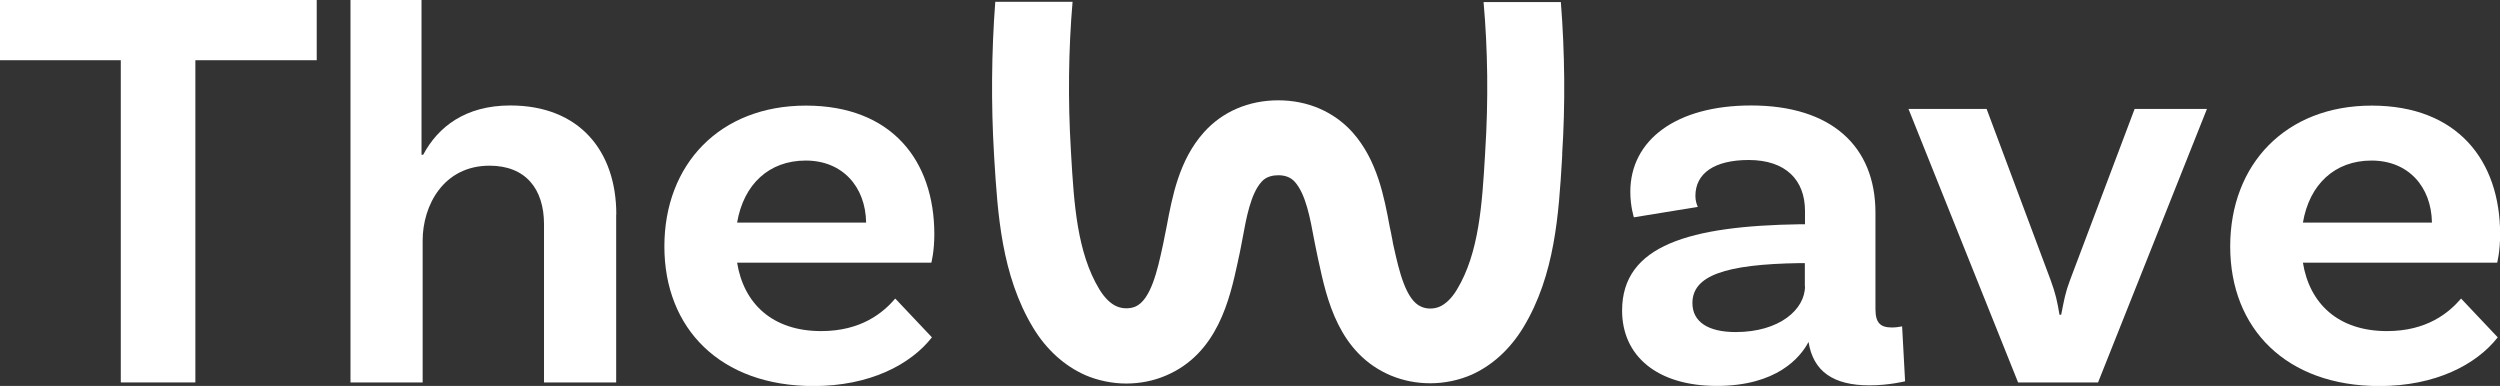
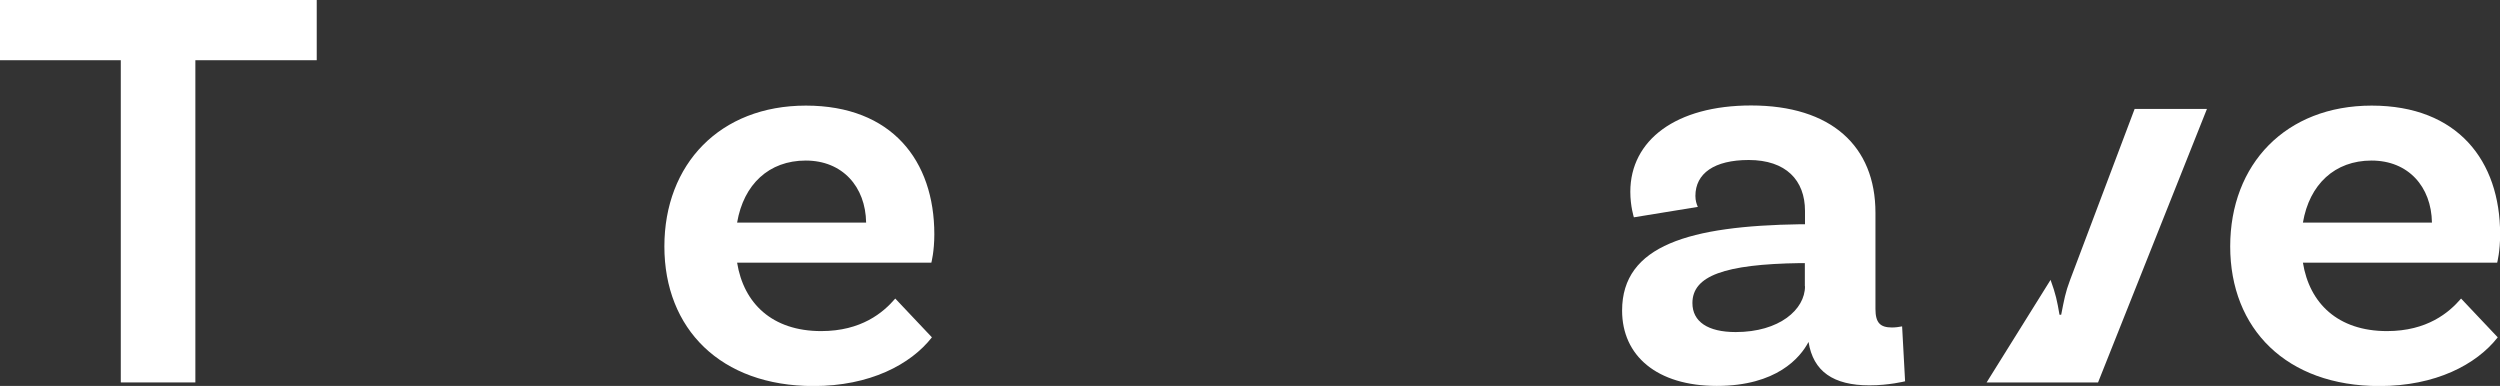
<svg xmlns="http://www.w3.org/2000/svg" width="149" height="23" viewBox="0 0 149 23" fill="none">
  <rect x="0" y="0" width="149" height="23" fill="#333333" stroke="none" />
  <path d="M7.199 3.589H0V0H18.877V3.589H11.644V22.793H7.199V3.589Z" fill="white" />
-   <path d="M36.724 12.778V22.793H32.423V13.365C32.423 11.256 31.324 9.875 29.178 9.875C26.423 9.875 25.19 12.257 25.19 14.333V22.793H20.889V0H25.122V9.222H25.223C26.102 7.567 27.733 6.286 30.412 6.286C34.544 6.286 36.732 9.015 36.732 12.778" fill="white" />
  <path d="M53.354 17.79L55.542 20.105C54.275 21.727 51.841 23.008 48.486 23.008C42.943 23.008 39.597 19.593 39.597 14.688C39.597 9.784 42.909 6.294 48.03 6.294C53.151 6.294 55.686 9.577 55.686 13.961C55.686 14.994 55.508 15.656 55.508 15.656H43.932C44.321 18.071 46.011 19.733 48.943 19.733C51.343 19.733 52.644 18.625 53.354 17.798M43.932 13.266H51.621C51.588 11.124 50.21 9.569 48.022 9.569C45.833 9.569 44.321 10.983 43.932 13.266Z" fill="white" />
  <path d="M113.535 22.727C113.535 22.727 112.58 22.967 111.423 22.967C109.268 22.967 108.068 22.14 107.789 20.378C107.299 21.313 105.888 23 102.322 23C98.756 23 96.677 21.206 96.677 18.509C96.677 14.606 100.733 13.464 107.299 13.365H107.578V12.571C107.578 10.743 106.445 9.536 104.223 9.536C102.178 9.536 101.046 10.33 101.046 11.678C101.046 11.951 101.113 12.158 101.19 12.331L97.379 12.952C97.379 12.952 97.167 12.298 97.167 11.43C97.167 8.353 99.888 6.286 104.367 6.286C109.133 6.286 111.777 8.701 111.777 12.679V18.41C111.777 19.237 112.056 19.518 112.766 19.518C112.977 19.518 113.189 19.485 113.366 19.452L113.544 22.735L113.535 22.727ZM107.569 17.062V15.681H107.29C102.77 15.747 100.868 16.442 100.868 18.063C100.868 19.171 101.789 19.791 103.446 19.791C106.057 19.791 107.578 18.443 107.578 17.062" fill="white" />
-   <path d="M131.534 6.492L125.044 22.793H120.278L113.746 6.492H118.402L122.213 16.681C122.526 17.541 122.602 17.922 122.746 18.757H122.847C123.025 17.856 123.092 17.442 123.379 16.681L127.224 6.492H131.534Z" fill="white" />
+   <path d="M131.534 6.492L125.044 22.793H120.278H118.402L122.213 16.681C122.526 17.541 122.602 17.922 122.746 18.757H122.847C123.025 17.856 123.092 17.442 123.379 16.681L127.224 6.492H131.534Z" fill="white" />
  <path d="M146.676 17.79L148.865 20.105C147.597 21.727 145.164 23.008 141.809 23.008C136.266 23.008 132.92 19.593 132.92 14.688C132.92 9.784 136.232 6.294 141.353 6.294C146.473 6.294 149.008 9.577 149.008 13.961C149.008 14.994 148.831 15.656 148.831 15.656H137.254C137.643 18.071 139.333 19.733 142.265 19.733C144.665 19.733 145.966 18.625 146.676 17.798M137.254 13.266H144.944C144.91 11.124 143.533 9.569 141.344 9.569C139.156 9.569 137.643 10.983 137.254 13.266Z" fill="white" />
-   <path d="M93.111 9.172L93.094 9.503C92.9 12.728 92.68 16.4 90.787 19.518C90.002 20.808 88.937 21.784 87.695 22.338C86.951 22.661 86.098 22.843 85.253 22.843C84.408 22.843 83.647 22.686 82.912 22.388C79.769 21.073 79.067 17.781 78.594 15.598L78.56 15.449C78.493 15.151 78.433 14.845 78.374 14.548L78.324 14.291C78.087 13.009 77.825 11.562 77.166 10.834C76.938 10.578 76.617 10.445 76.186 10.445C75.882 10.445 75.468 10.512 75.189 10.834C74.546 11.545 74.284 12.96 74.056 14.209L73.955 14.738C73.904 14.986 73.862 15.226 73.803 15.466L73.769 15.631C73.296 17.806 72.578 21.089 69.46 22.396C68.733 22.702 67.939 22.859 67.119 22.859C66.299 22.859 65.42 22.677 64.677 22.355C63.435 21.801 62.361 20.833 61.576 19.535C59.683 16.4 59.463 12.728 59.26 9.486L59.243 9.188C59.066 6.228 59.091 3.085 59.319 0.107H63.925C63.68 2.952 63.646 5.996 63.823 8.932L63.84 9.238C64.009 12.1 64.187 15.044 65.522 17.244C65.835 17.756 66.189 18.104 66.561 18.261C66.908 18.41 67.339 18.41 67.66 18.277C68.589 17.889 68.995 16.061 69.282 14.729L69.324 14.539C69.367 14.341 69.409 14.117 69.451 13.902C69.476 13.77 69.502 13.63 69.536 13.481C69.865 11.727 70.271 9.544 71.749 7.89C72.856 6.649 74.428 5.979 76.186 5.979C77.943 5.979 79.507 6.658 80.614 7.89C82.084 9.544 82.498 11.736 82.828 13.522C82.853 13.654 82.887 13.787 82.912 13.911C82.929 14.002 82.937 14.084 82.963 14.175C82.98 14.299 83.005 14.424 83.03 14.548L83.081 14.771C83.377 16.094 83.782 17.897 84.704 18.277C85.016 18.426 85.456 18.426 85.802 18.277C86.165 18.12 86.537 17.756 86.833 17.26C88.159 15.069 88.337 12.116 88.506 9.254L88.523 8.948C88.709 6.021 88.675 2.969 88.421 0.124H93.027C93.263 3.11 93.297 6.244 93.103 9.205" fill="white" />
</svg>